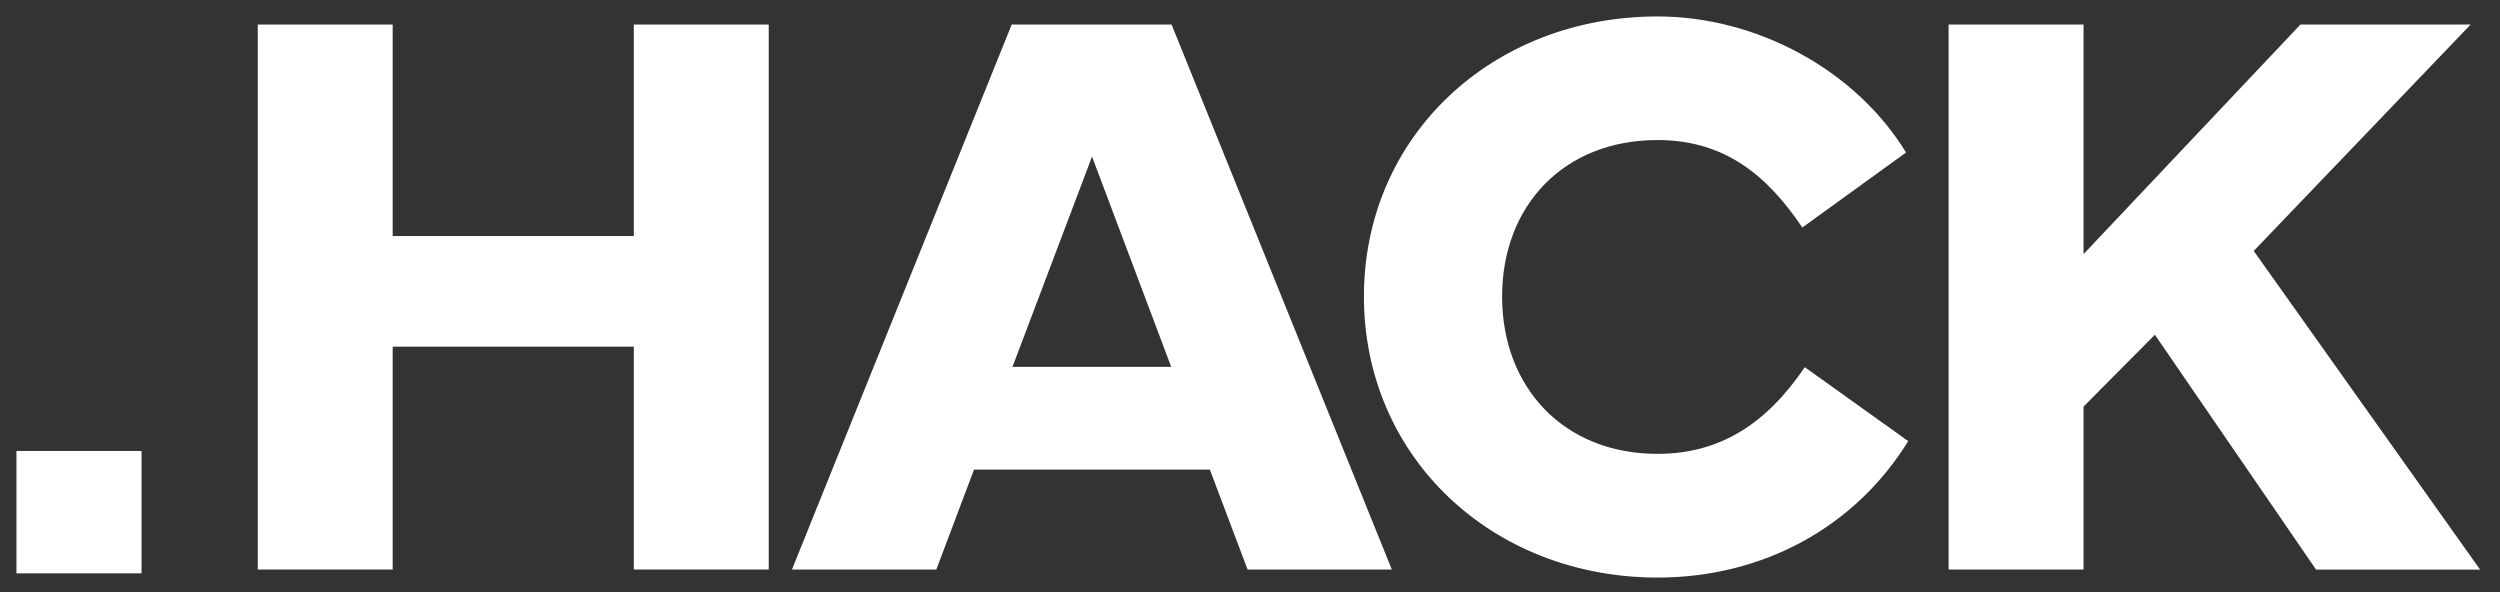
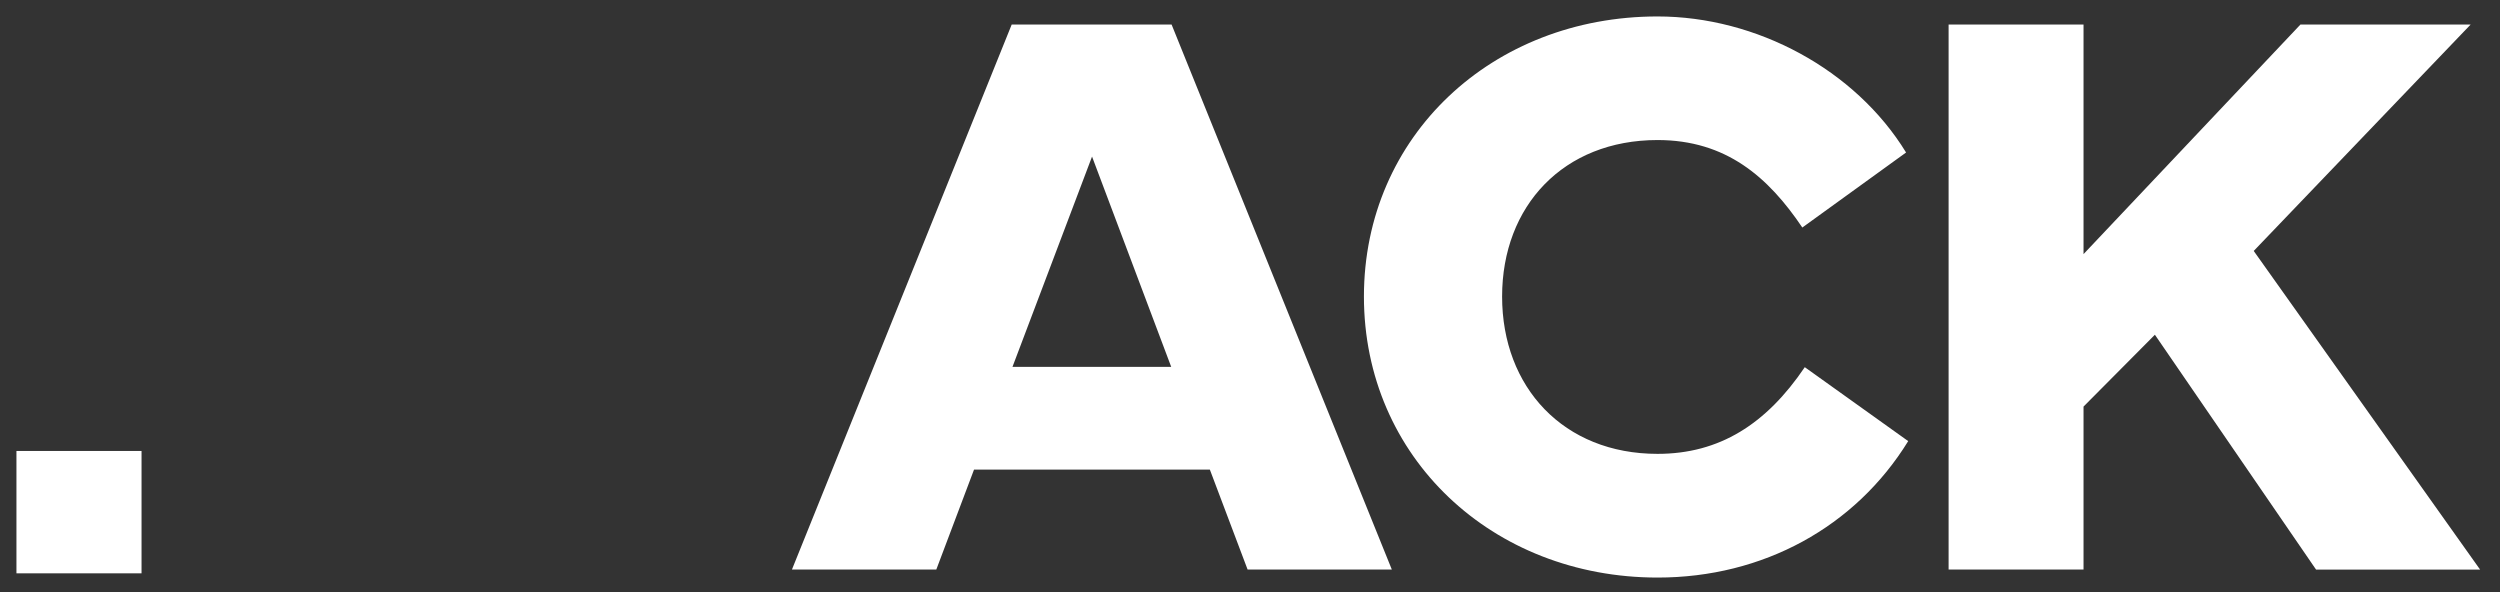
<svg xmlns="http://www.w3.org/2000/svg" width="114" height="27" viewBox="0 0 114 27" fill="none">
  <rect x="0" y="0" width="114" height="27" fill="#333333" stroke="none" />
-   <path d="M17.906 1.12V10.764H28.902V1.12H35.054V25.97H28.902V15.808H17.906V25.97H11.754V1.12H17.906Z" fill="white" />
  <path d="M46.133 1.12H53.425L63.467 25.97H56.89L55.169 21.413H44.416L42.696 25.97H36.113L46.133 1.12ZM46.169 16.729H53.407L49.797 7.14L46.169 16.729Z" fill="white" />
  <path d="M62.195 13.523C62.195 6.203 68.047 0.75 75.584 0.75C80.091 0.75 84.599 3.169 86.917 6.954L82.186 10.375C80.633 8.07 78.708 6.386 75.584 6.386C71.298 6.386 68.496 9.387 68.496 13.523C68.496 17.659 71.298 20.696 75.584 20.696C78.408 20.696 80.541 19.341 82.298 16.743L87.014 20.115C84.602 24.03 80.394 26.337 75.587 26.337C68.047 26.337 62.195 20.846 62.195 13.523Z" fill="white" />
  <path d="M88.856 25.97V1.12H95.009V11.587L104.899 1.12H112.66L102.77 11.443L113.092 25.973H105.612L98.263 15.264L95.009 18.54V25.97H88.856Z" fill="white" />
  <path d="M6.454 20.564H0.75V26.144H6.454V20.564Z" fill="white" />
</svg>